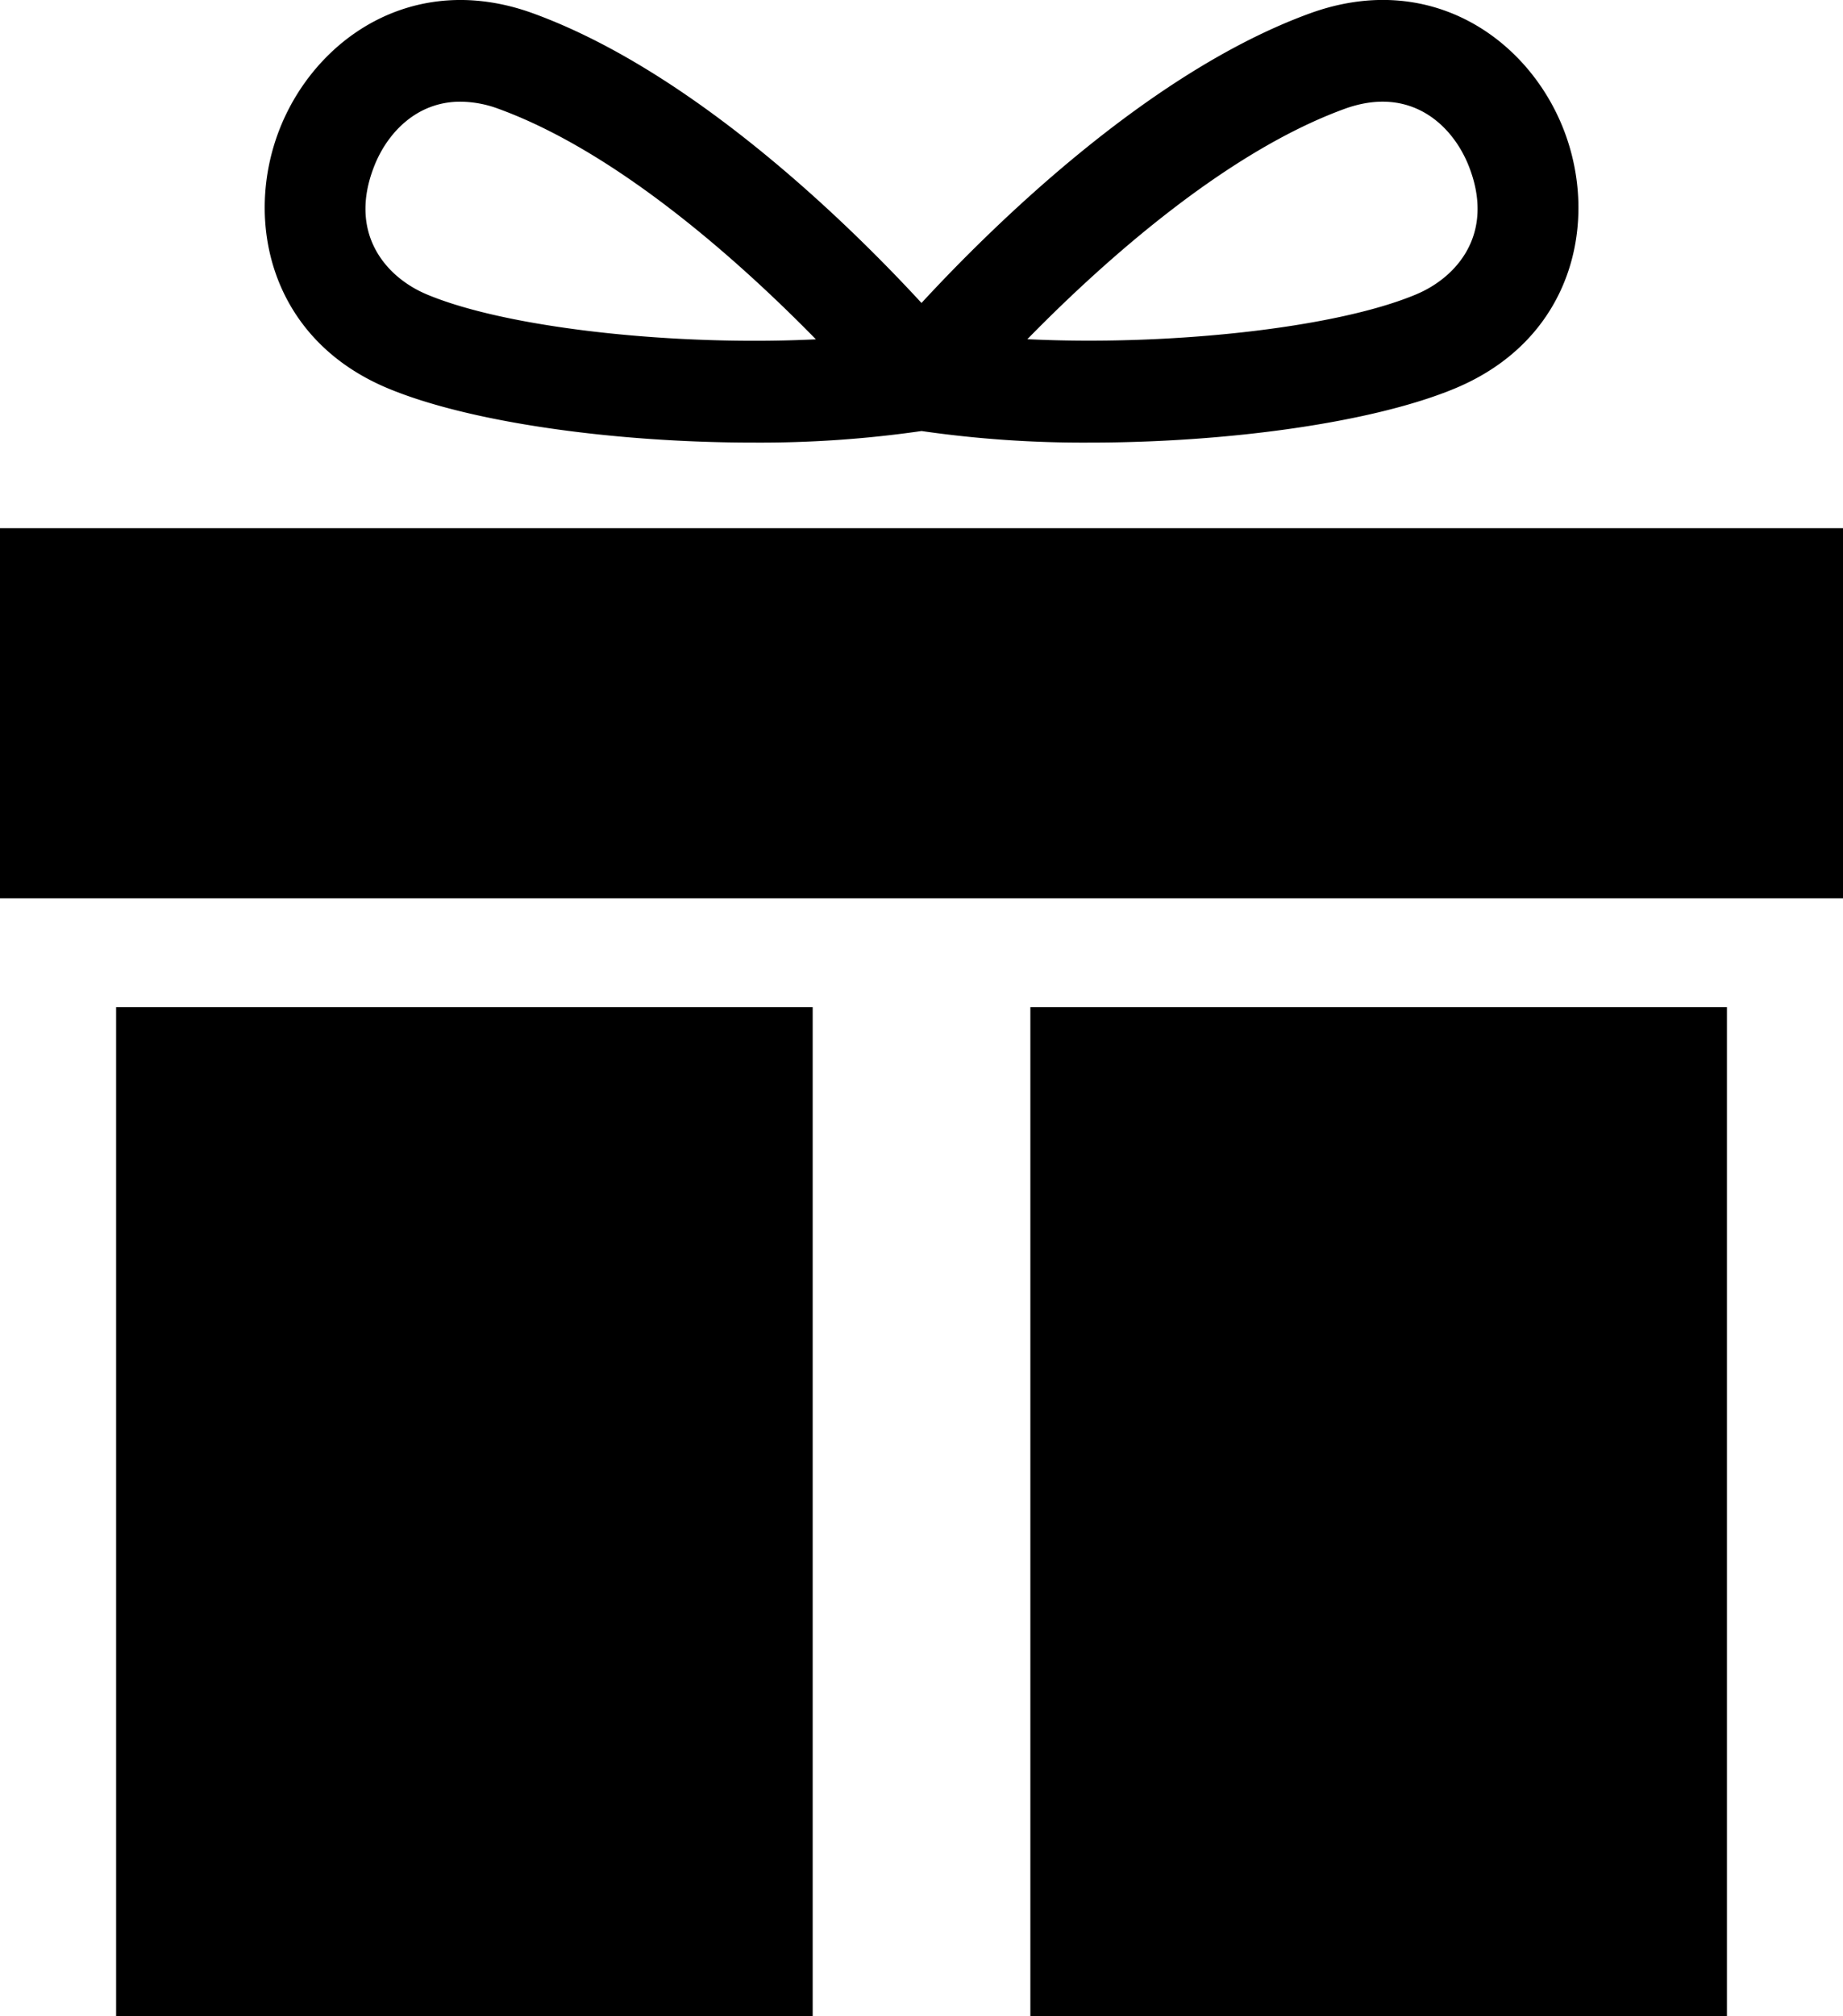
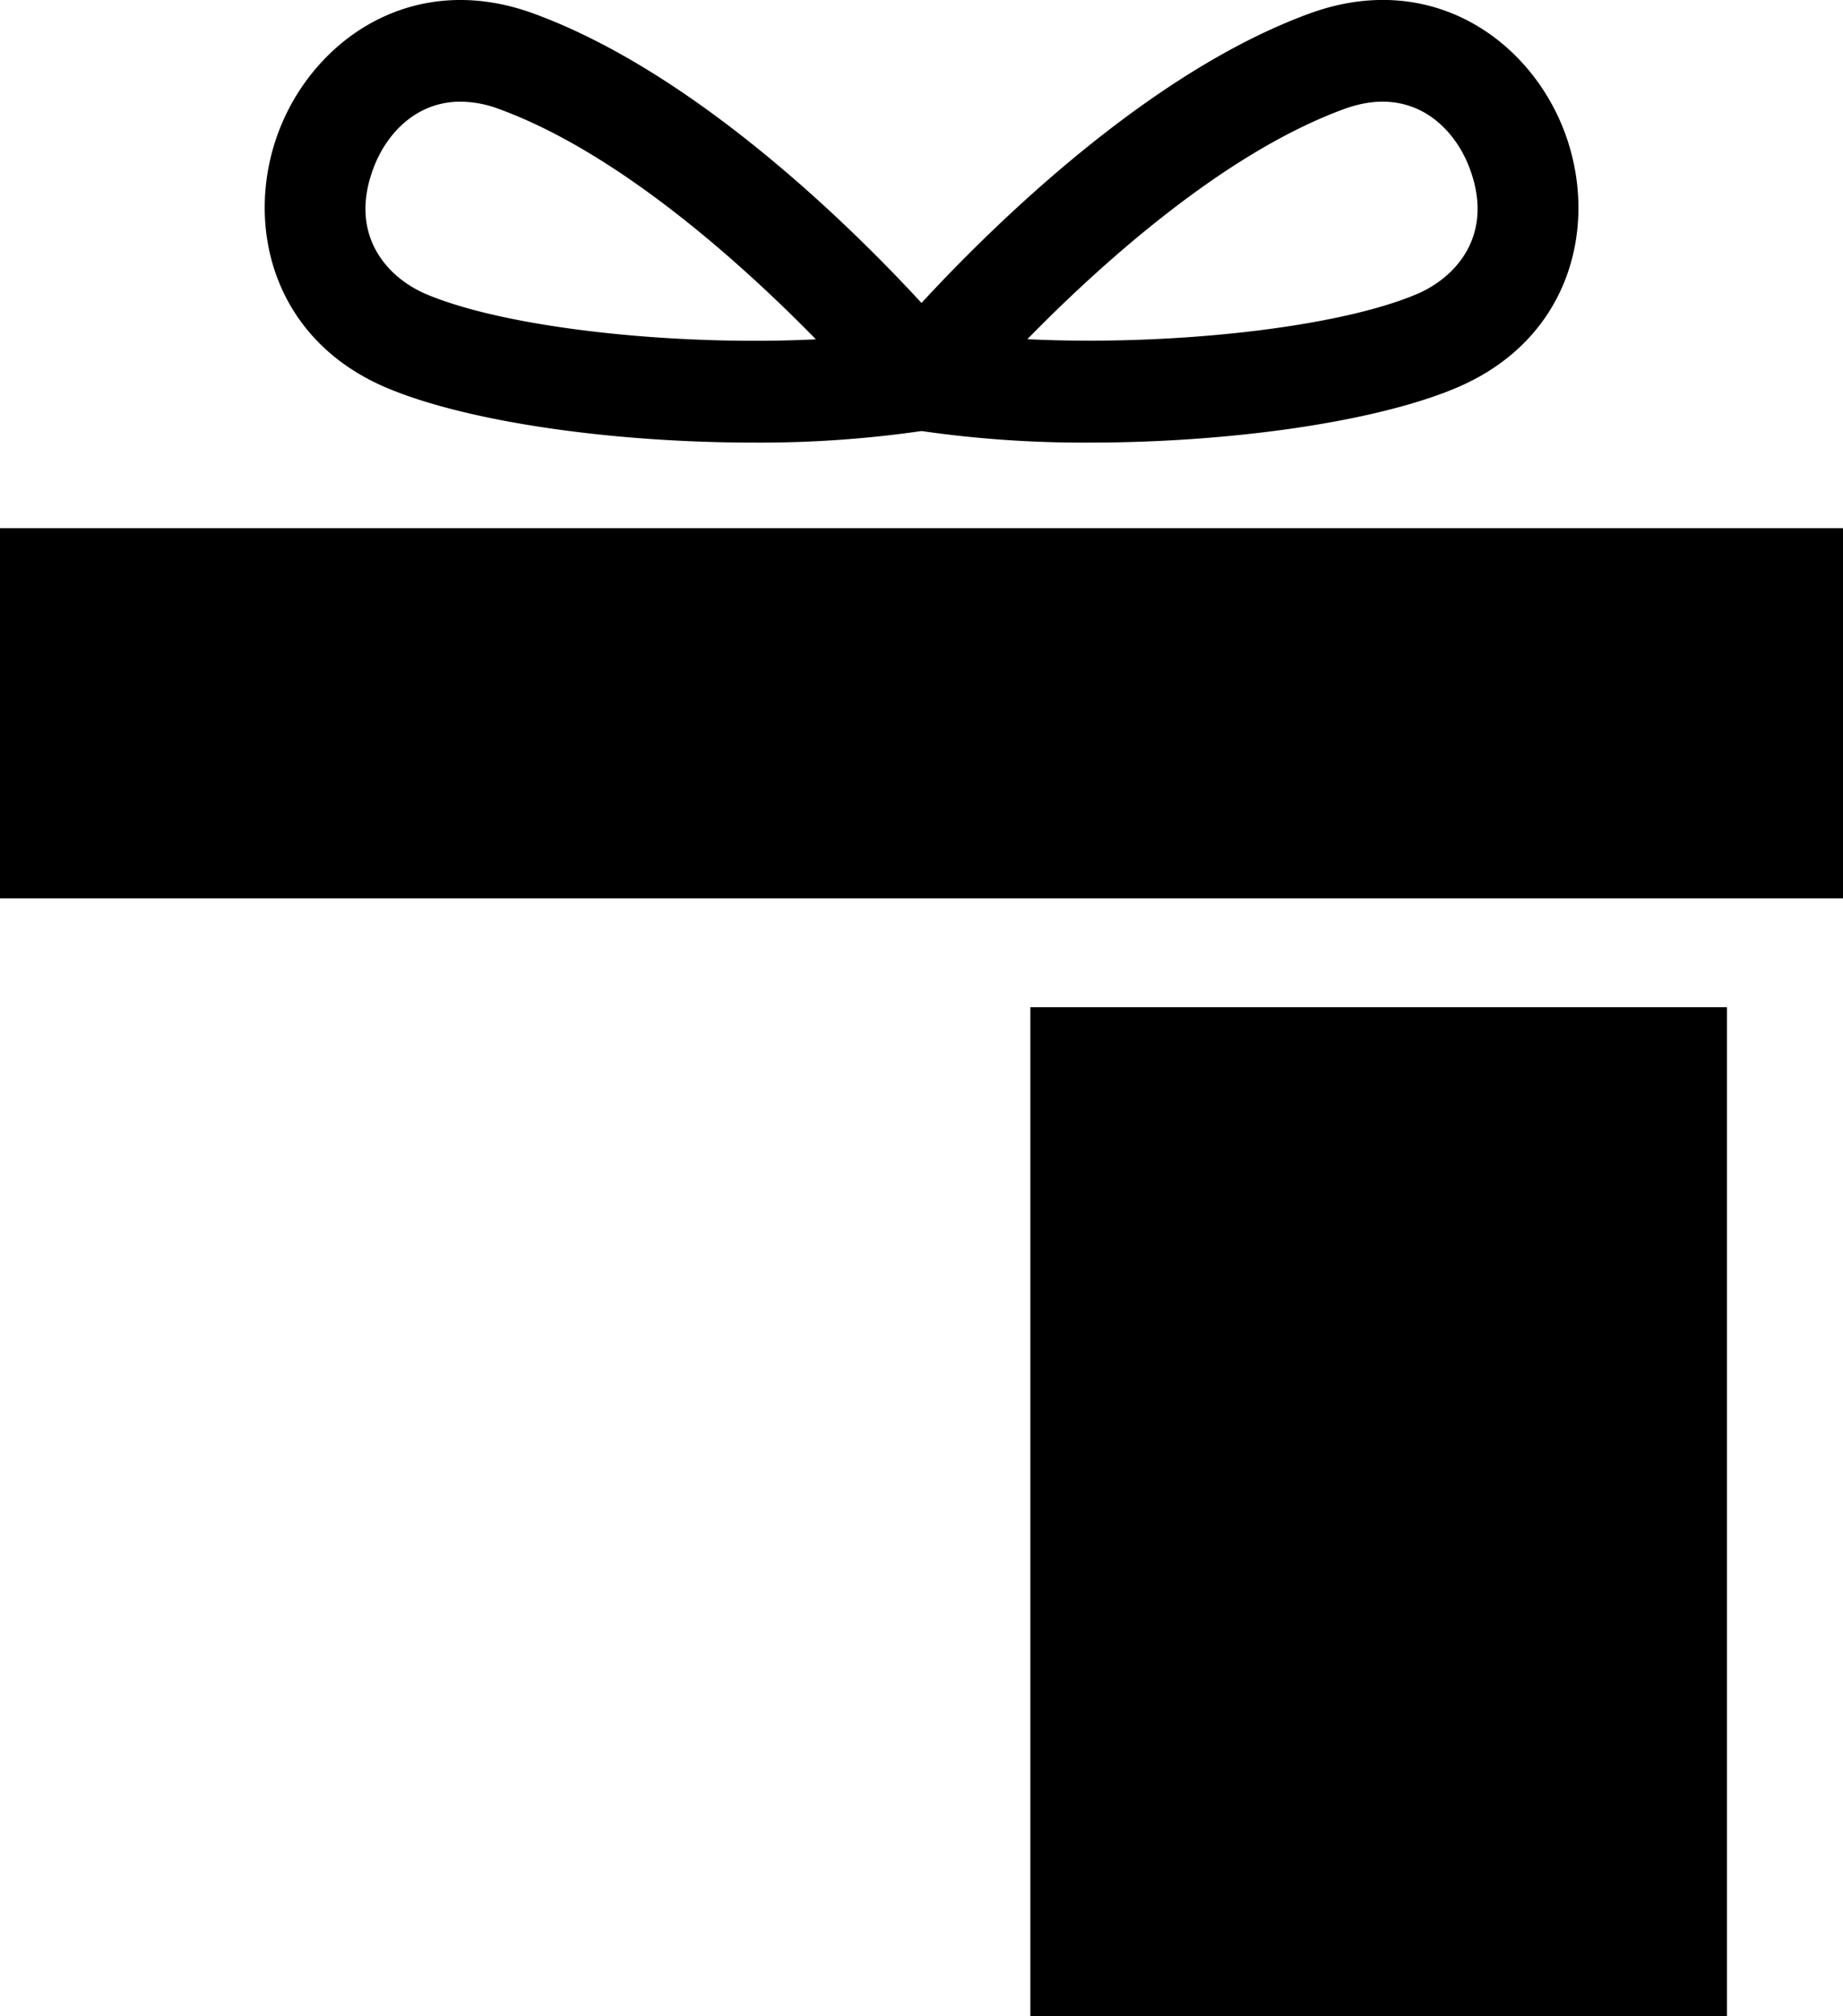
<svg xmlns="http://www.w3.org/2000/svg" viewBox="0 0 432.38 472.86">
  <defs>
    <style>.a{fill:none;}</style>
  </defs>
-   <path class="a" d="M100.17,69.09c19.08,8,58.4,12.11,91.2,10.5C174.18,62,145.26,35.86,117,25.54a26.19,26.19,0,0,0-9-1.69c-10.38,0-17.23,7.49-20.24,15.21C81.6,54.83,90.59,65.09,100.17,69.09Z" />
  <path class="a" d="M332.21,69.09c9.58-4,18.58-14.26,12.42-30-3.81-9.75-13.74-19.14-29.2-13.52C287.13,35.86,258.2,62,241,79.59,273.81,81.2,313.14,77.06,332.21,69.09Z" />
  <path d="M91,91.08c19.3,8.06,53.42,12.73,85.76,12.73a265.45,265.45,0,0,0,39.44-2.71,265.59,265.59,0,0,0,39.45,2.71c32.33,0,66.46-4.67,85.76-12.73,27.73-11.58,33.78-39.3,25.43-60.7S335.38-7.08,307.28,3.15c-37.86,13.79-74.5,49.94-91.09,67.91-16.58-18-53.23-54.12-91.08-67.91C97-7.09,73.87,9.1,65.56,30.38S63.25,79.5,91,91.08ZM315.43,25.54c15.46-5.62,25.39,3.77,29.2,13.52,6.16,15.77-2.84,26-12.42,30-19.07,8-58.4,12.11-91.19,10.5C258.2,62,287.13,35.86,315.43,25.54ZM87.76,39.06c3-7.72,9.86-15.21,20.24-15.21a26.19,26.19,0,0,1,9,1.69c28.31,10.32,57.23,36.5,74.42,54.05-32.8,1.61-72.12-2.53-91.2-10.5C90.59,65.09,81.6,54.83,87.76,39.06Z" />
-   <rect x="27.24" y="236.24" width="163.42" height="236.62" />
  <rect x="241.73" y="236.24" width="163.42" height="236.62" />
  <rect y="123.89" width="432.38" height="86.82" />
</svg>